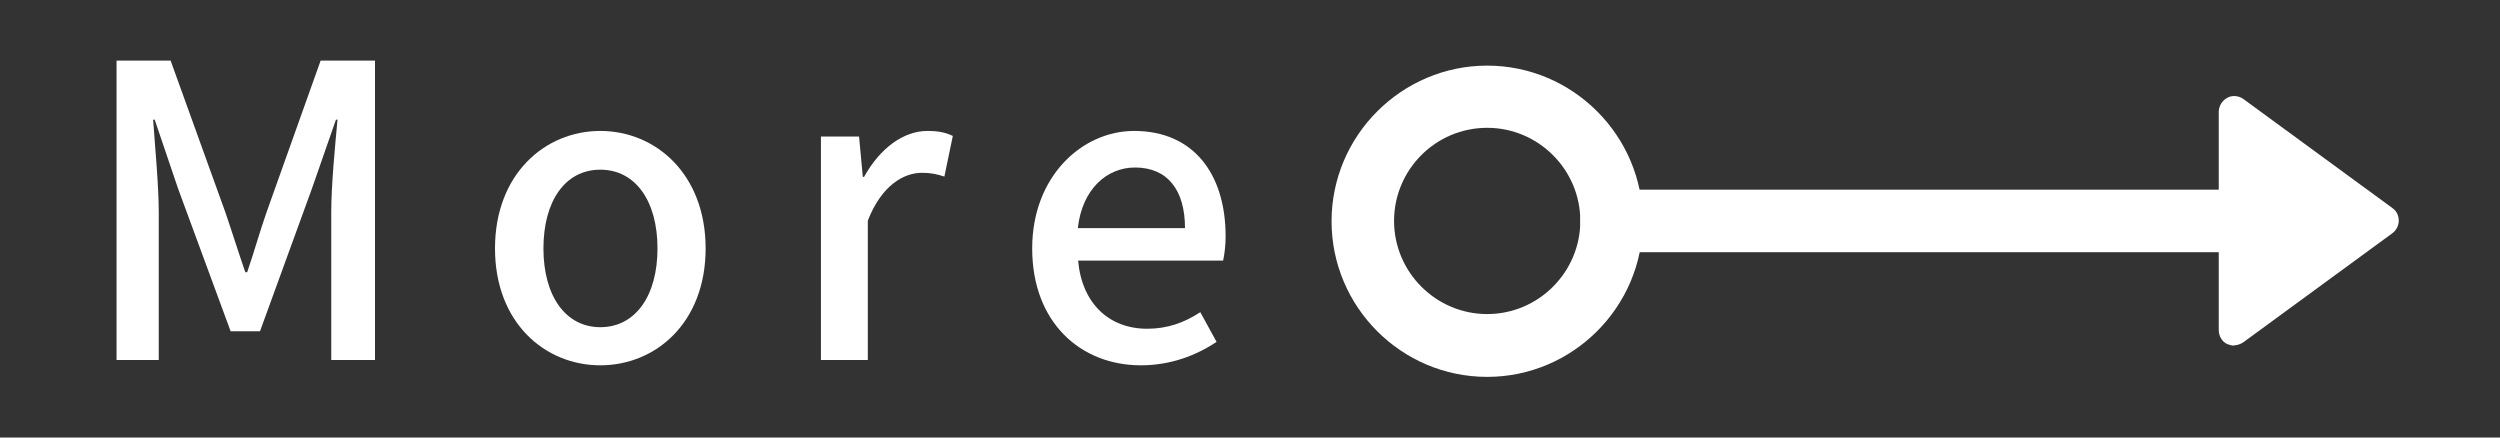
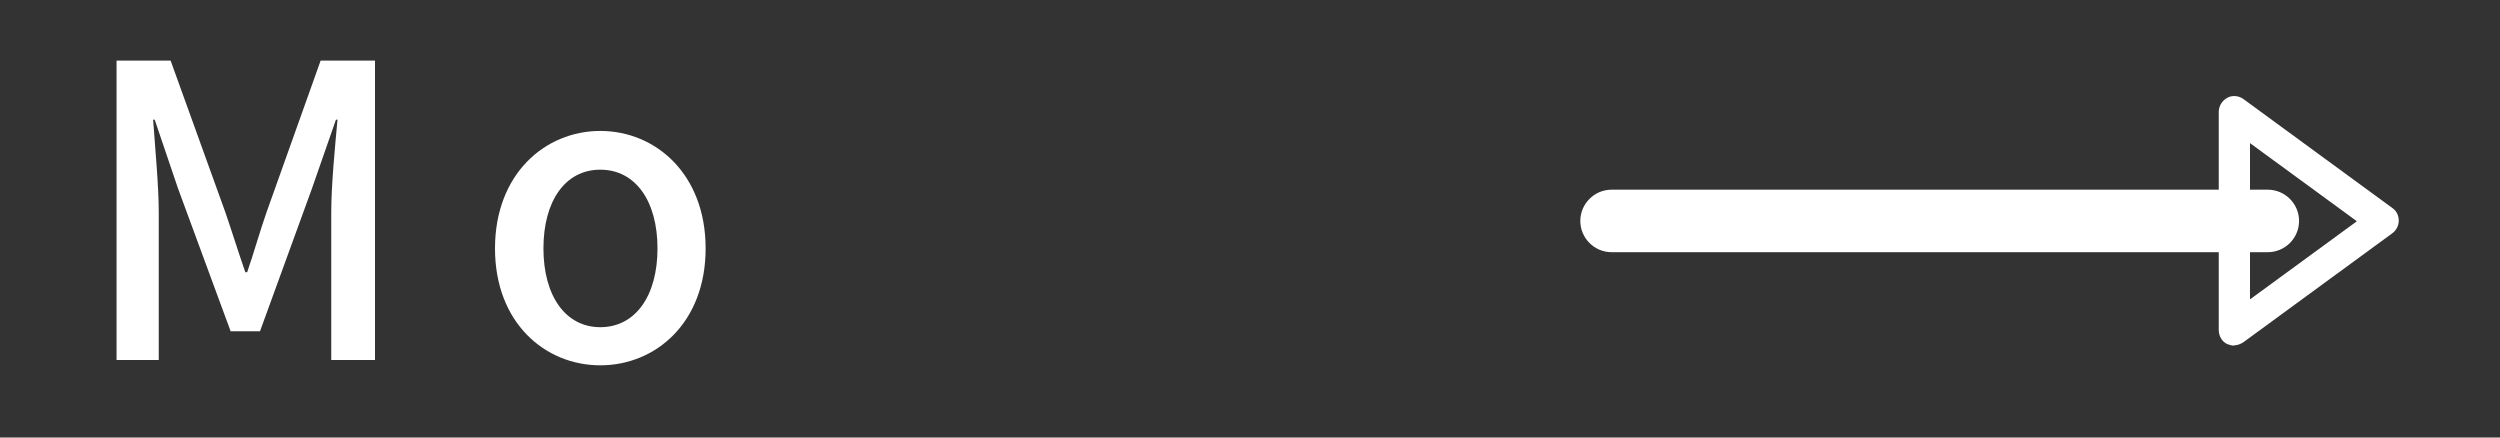
<svg xmlns="http://www.w3.org/2000/svg" id="_枠" data-name="枠" viewBox="0 0 80 14">
  <rect x="0" y="0" width="80" height="14" fill="#333333" stroke="none" />
  <defs>
    <style>
      .cls-1 {
        fill: #fff;
      }
    </style>
  </defs>
  <g>
    <path class="cls-1" d="M72.57,8.07h-21c-.55,0-1-.45-1-1s.45-1,1-1h21c.55,0,1,.45,1,1s-.45,1-1,1Z" />
-     <path class="cls-1" d="M47.59,12.06c-2.75,0-4.98-2.24-4.98-4.98s2.24-4.98,4.98-4.98,4.98,2.24,4.98,4.98-2.24,4.98-4.98,4.98ZM47.59,4.09c-1.65,0-2.98,1.34-2.98,2.98s1.34,2.98,2.98,2.98,2.98-1.34,2.98-2.98-1.34-2.98-2.98-2.98Z" />
    <g>
-       <polygon class="cls-1" points="71.5 10.56 71.5 3.58 76.27 7.07 71.5 10.56" />
      <path class="cls-1" d="M71.5,11.06c-.08,0-.15-.02-.23-.05-.17-.08-.27-.26-.27-.45V3.58c0-.19.11-.36.27-.45s.37-.07.52.04l4.77,3.49c.13.09.2.24.2.4s-.08.31-.2.4l-4.77,3.49c-.09.06-.19.1-.3.1ZM72,4.57v5.01l3.42-2.5-3.42-2.5Z" />
    </g>
  </g>
  <g>
    <path class="cls-1" d="M3.73,1.94h1.73l1.75,4.85c.22.64.42,1.29.64,1.92h.06c.22-.64.4-1.29.62-1.92l1.73-4.85h1.74v9.58h-1.4v-4.73c0-.86.12-2.09.2-2.96h-.05l-.77,2.21-1.66,4.56h-.94l-1.68-4.56-.75-2.21h-.05c.06.87.18,2.11.18,2.96v4.73h-1.35V1.94Z" />
    <path class="cls-1" d="M15.84,7.95c0-2.38,1.6-3.76,3.37-3.76s3.37,1.38,3.37,3.76-1.6,3.74-3.37,3.74-3.37-1.36-3.37-3.74ZM21.04,7.95c0-1.51-.7-2.52-1.83-2.52s-1.82,1.01-1.82,2.52.7,2.52,1.82,2.52,1.83-1,1.83-2.52Z" />
-     <path class="cls-1" d="M26.27,4.37h1.22l.12,1.29h.04c.51-.92,1.26-1.47,2.03-1.47.35,0,.58.05.81.16l-.27,1.3c-.25-.08-.43-.12-.72-.12-.58,0-1.29.4-1.73,1.53v4.46h-1.5v-7.15Z" />
-     <path class="cls-1" d="M33.03,7.95c0-2.31,1.6-3.76,3.26-3.76,1.9,0,2.93,1.37,2.93,3.38,0,.3-.04.58-.08.77h-4.64c.12,1.36.98,2.18,2.21,2.18.64,0,1.18-.19,1.7-.53l.52.95c-.66.44-1.48.75-2.42.75-1.94,0-3.48-1.38-3.48-3.74ZM37.92,7.3c0-1.22-.56-1.94-1.6-1.94-.9,0-1.69.69-1.83,1.94h3.43Z" />
  </g>
</svg>